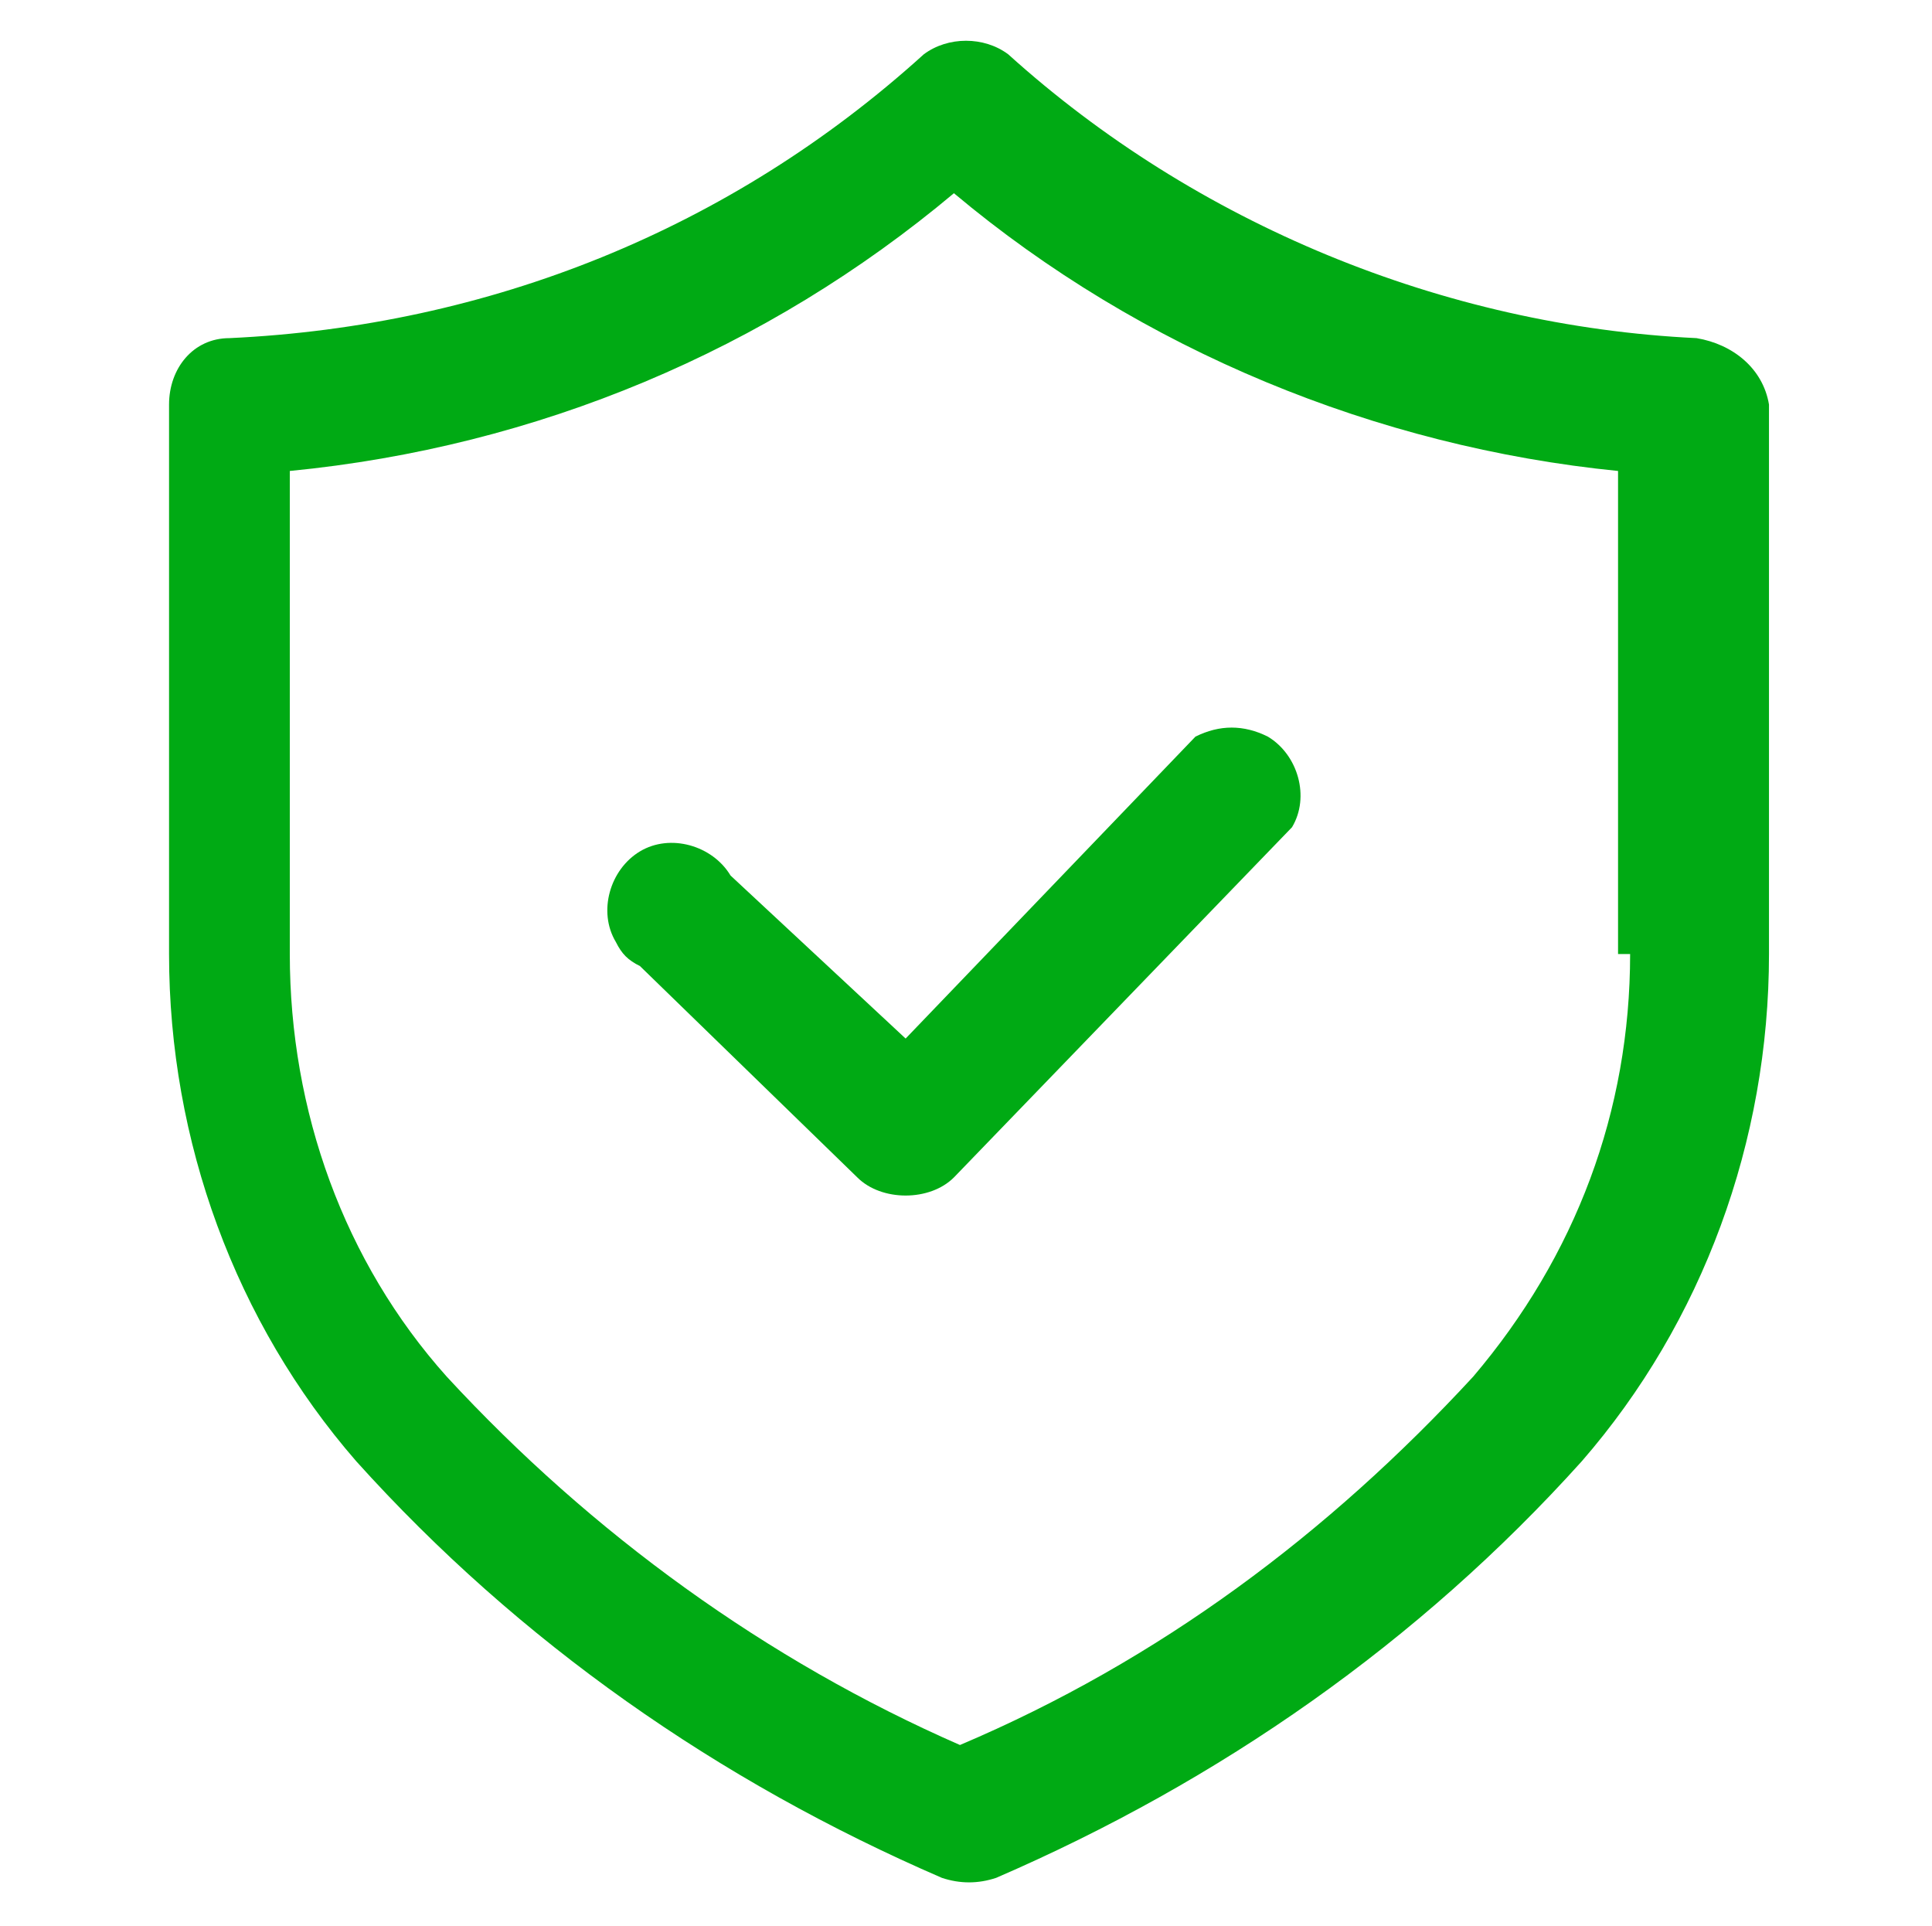
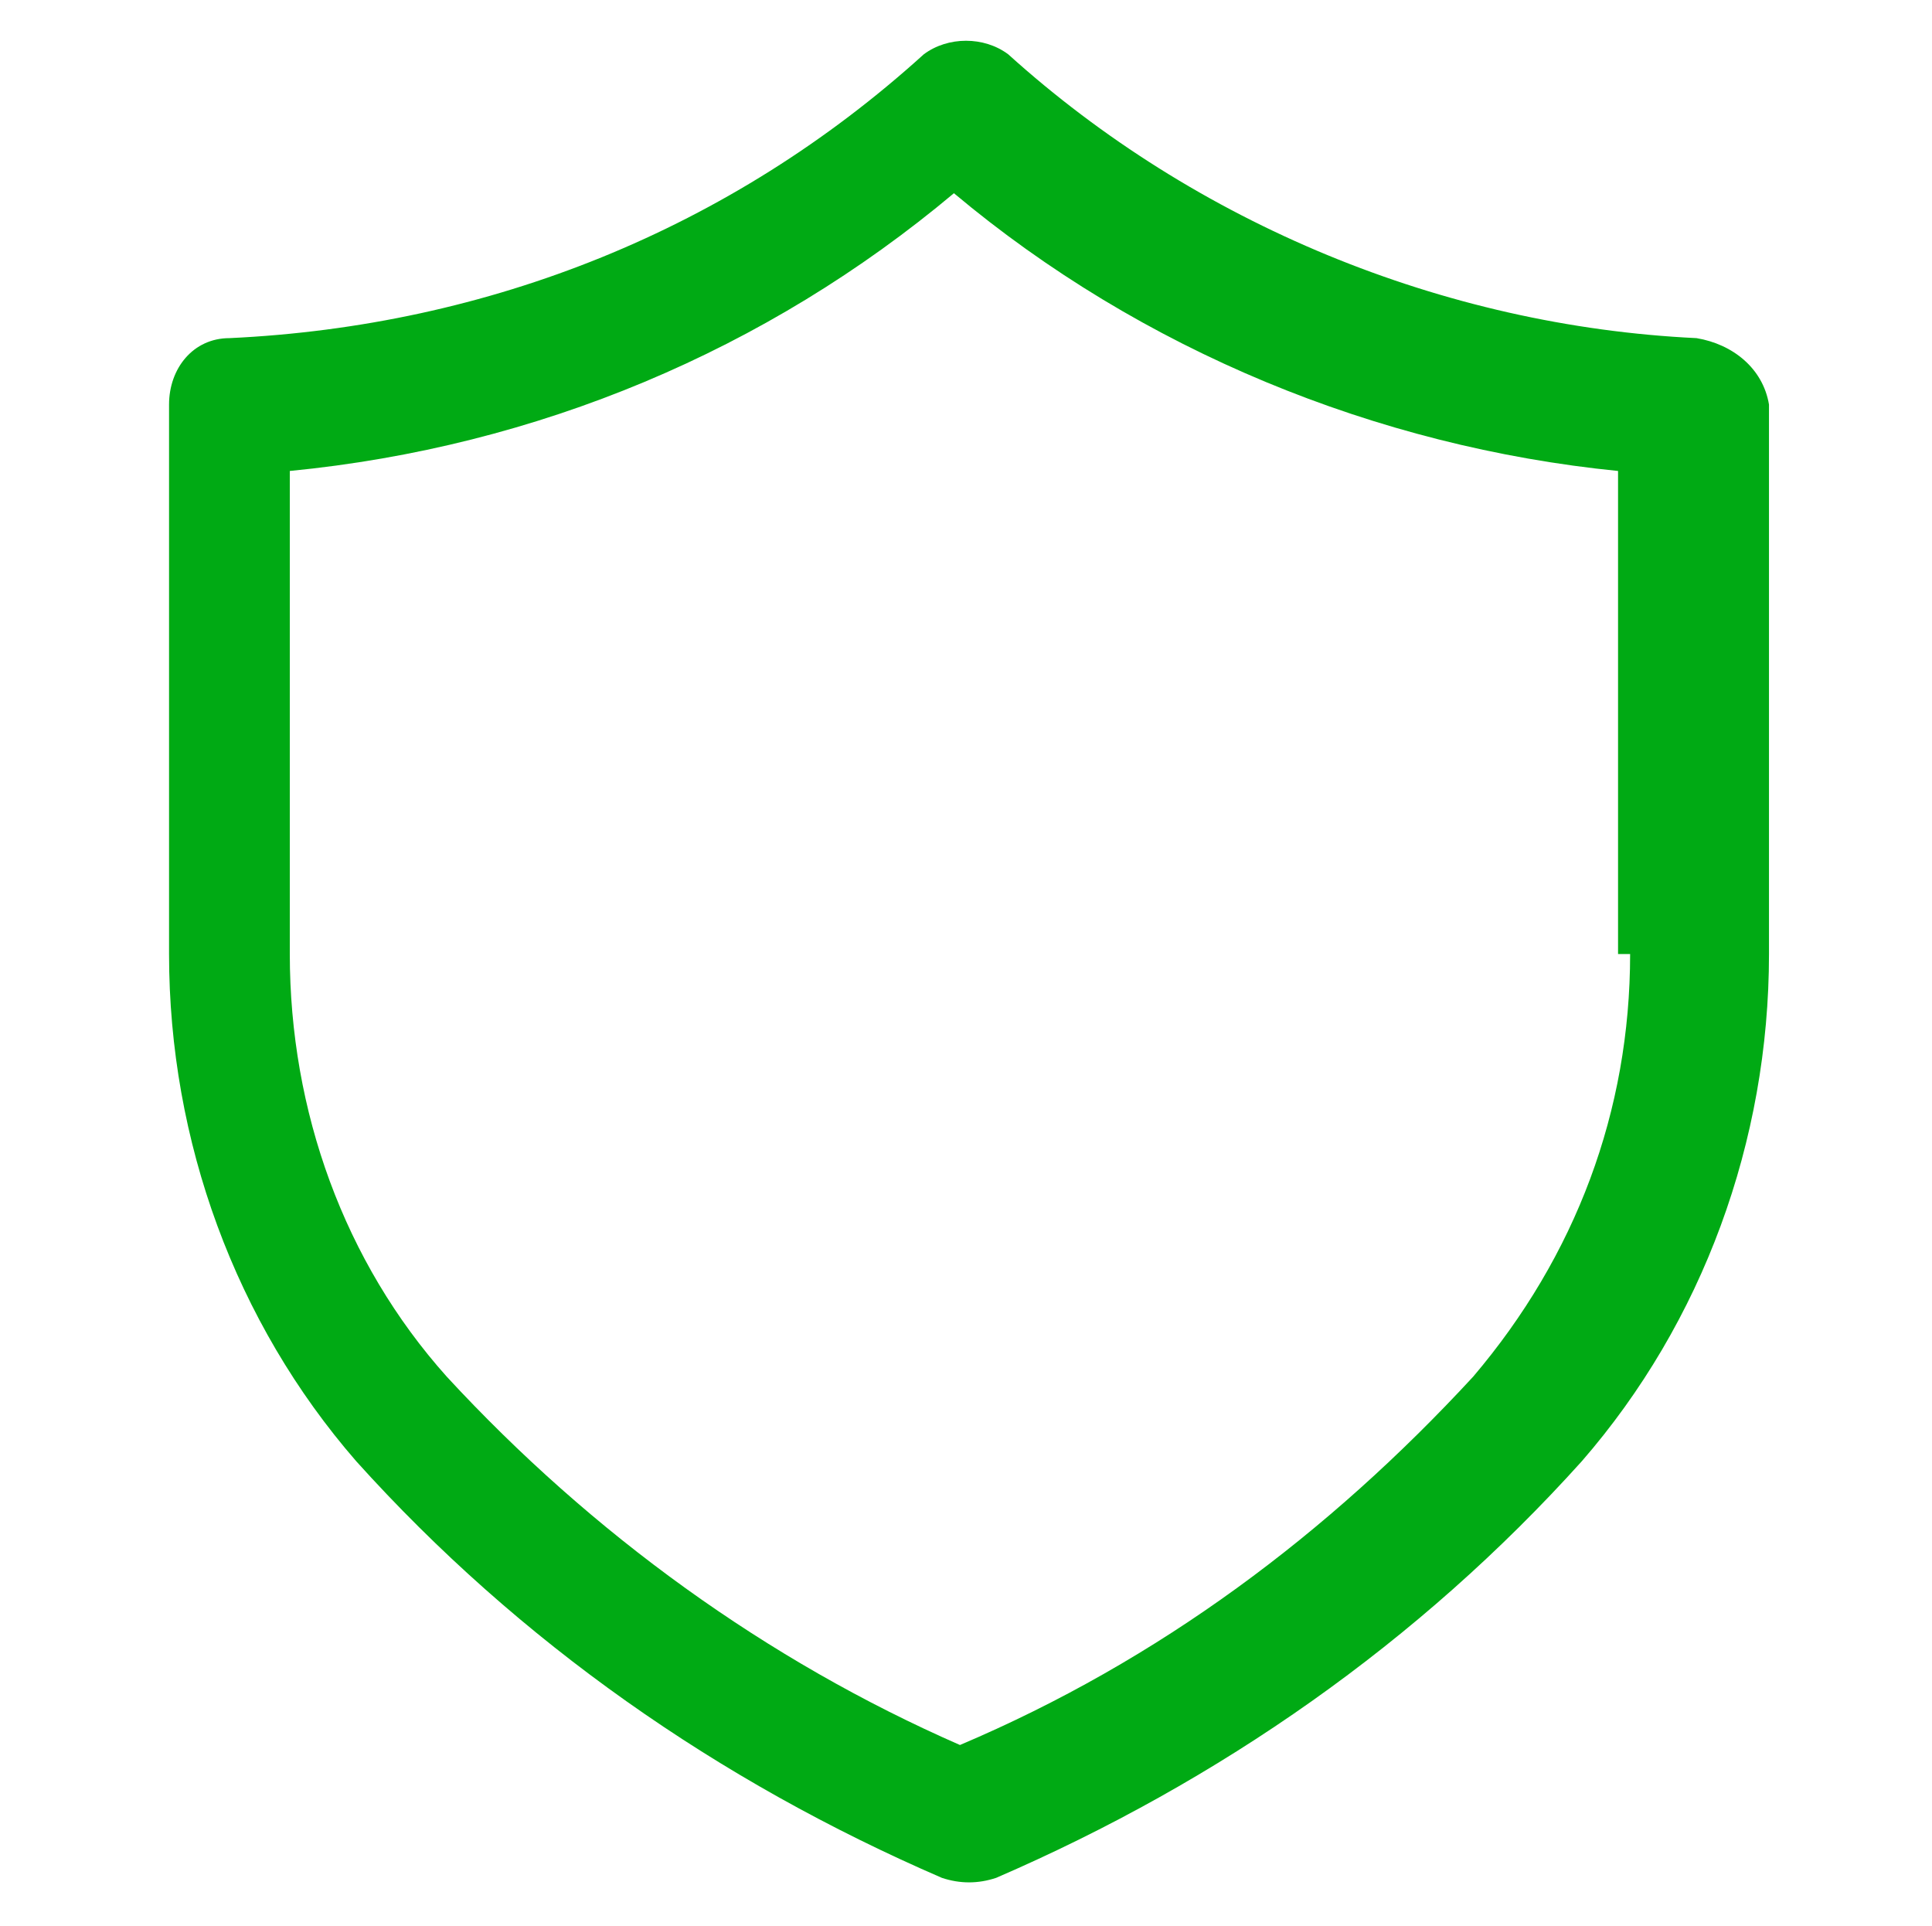
<svg xmlns="http://www.w3.org/2000/svg" version="1.1" id="Layer_1" x="0px" y="0px" width="32px" height="31.9px" viewBox="0 0 32 31.9" style="enable-background:new 0 0 32 31.9;" xml:space="preserve">
  <style type="text/css">
	.st0{fill:#00AA14;}
</style>
  <g>
    <path class="st0" d="M28.1,5.6c-4.2-0.2-8.3-1.9-11.4-4.7c-0.4-0.3-1-0.3-1.4,0C12.1,3.8,8.1,5.4,3.8,5.6c-0.6,0-1,0.5-1,1.1v9.1   c0,3.1,1.1,6.1,3.1,8.4c2.7,3,6,5.3,9.7,6.9c0.3,0.1,0.6,0.1,0.9,0c3.7-1.6,7-3.9,9.7-6.9c2-2.3,3.1-5.3,3.1-8.4V6.7   C29.2,6.1,28.7,5.7,28.1,5.6z M27,15.8c0,2.6-0.9,5-2.6,7c-2.4,2.6-5.2,4.7-8.5,6.1c-3.2-1.4-6.1-3.5-8.5-6.1   c-1.7-1.9-2.6-4.4-2.6-7V7.8c4.1-0.4,7.9-2,11-4.6c3.1,2.6,7,4.2,11,4.6V15.8z" />
-     <path class="st0" d="M12.1,14.5c-0.3-0.5-1-0.7-1.5-0.4c-0.5,0.3-0.7,1-0.4,1.5c0.1,0.2,0.2,0.3,0.4,0.4l3.6,3.5   c0.2,0.2,0.5,0.3,0.8,0.3l0,0c0.3,0,0.6-0.1,0.8-0.3l5.6-5.8c0.3-0.5,0.1-1.2-0.4-1.5c-0.4-0.2-0.8-0.2-1.2,0l-4.8,5L12.1,14.5z" />
  </g>
</svg>